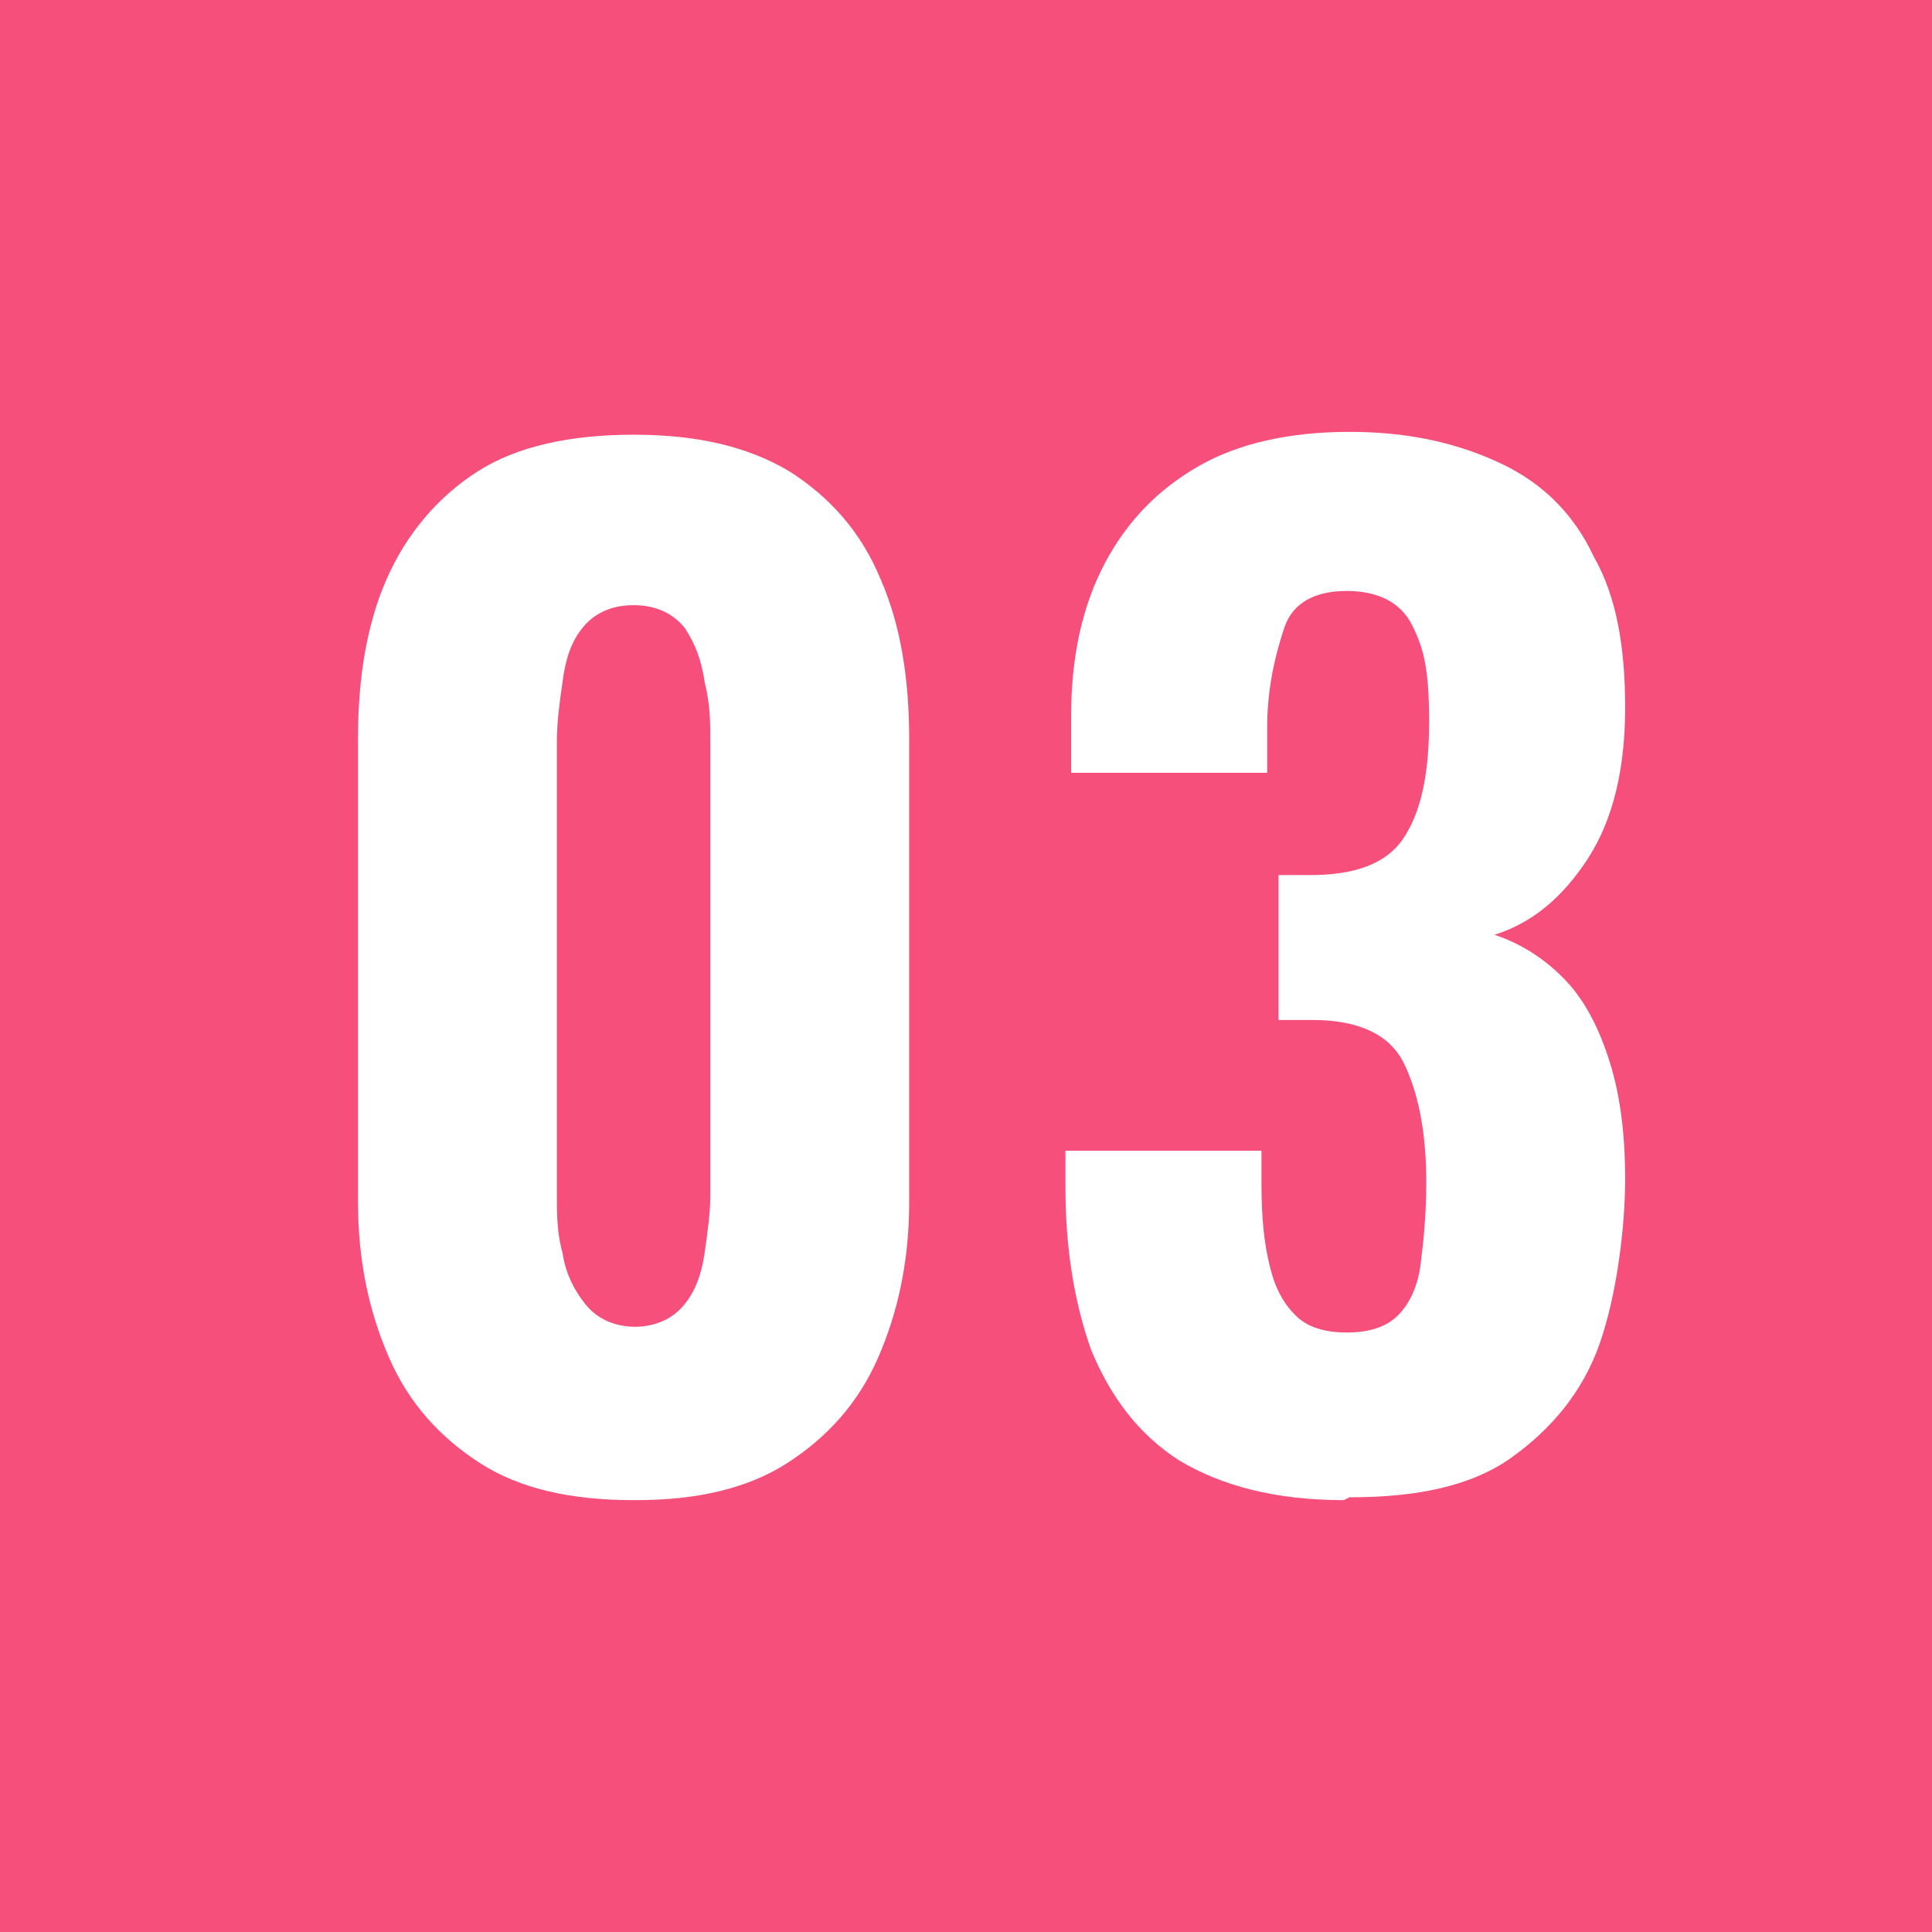
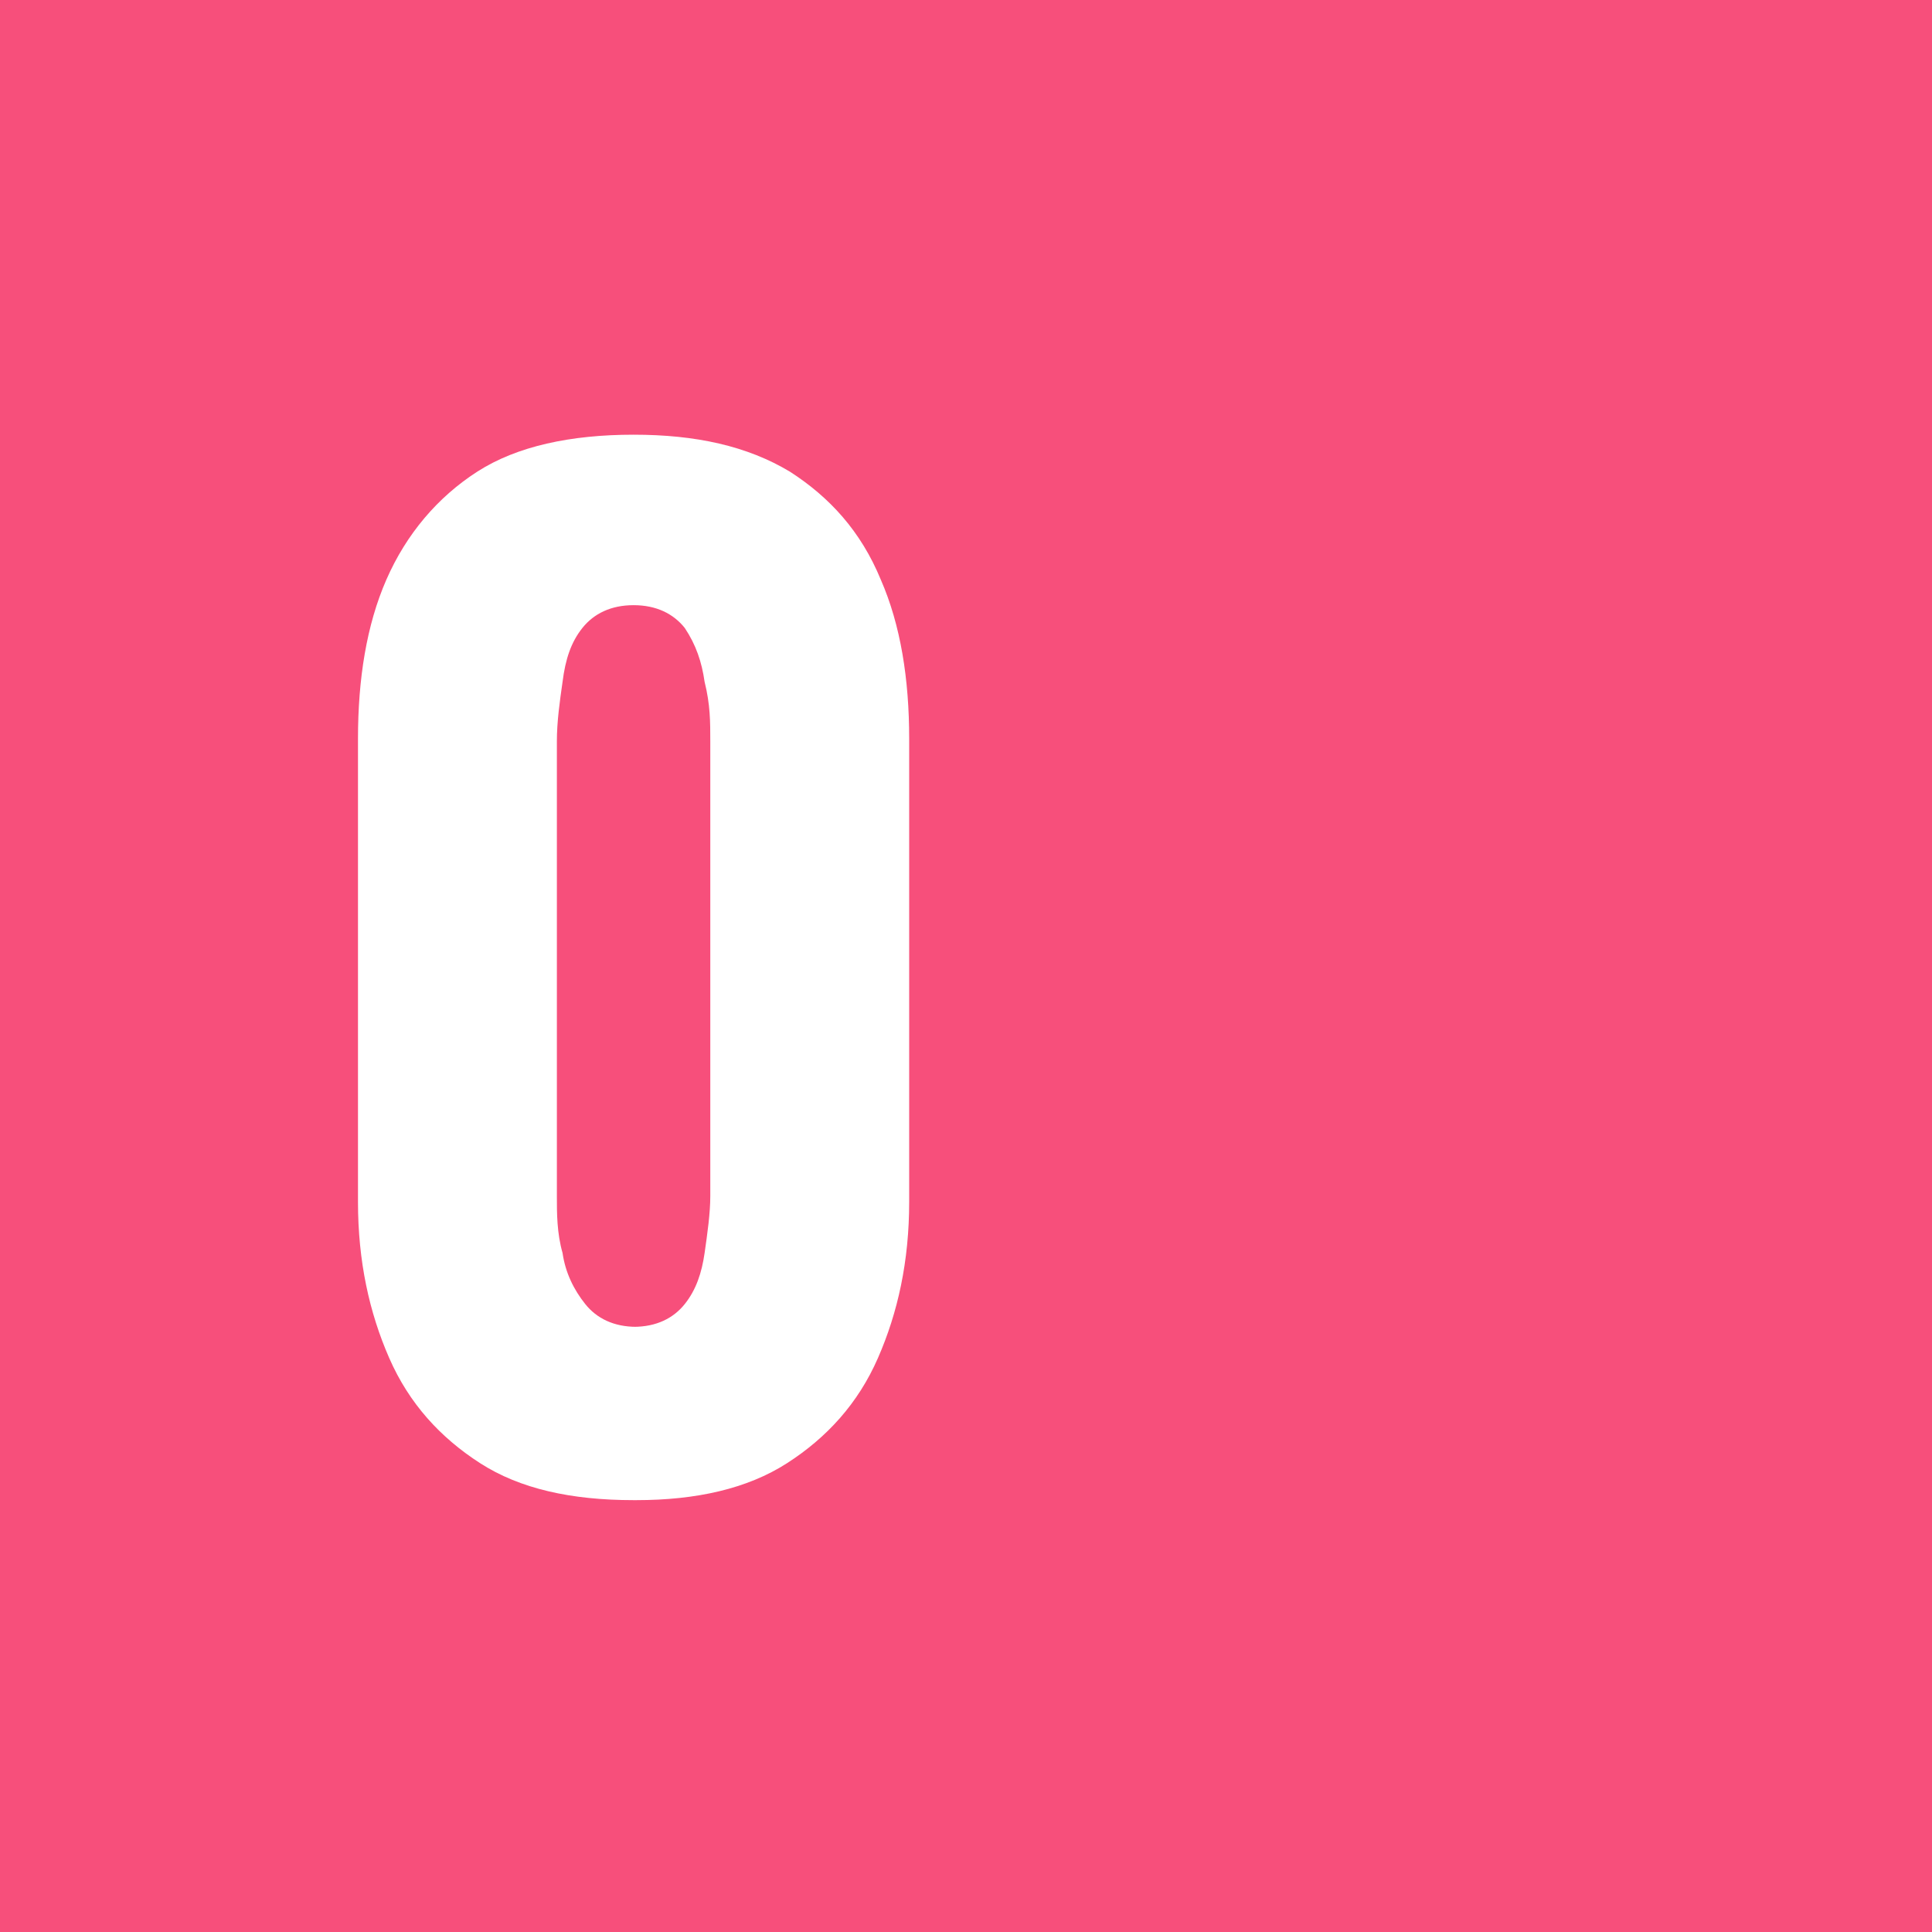
<svg xmlns="http://www.w3.org/2000/svg" id="b" data-name="レイヤー 2" width="68" height="68" viewBox="0 0 68 68">
  <defs>
    <style>
      .d {
        fill: #fff;
      }

      .e {
        fill: #f74f7b;
      }
    </style>
  </defs>
  <g id="c" data-name="レイヤー 1">
    <g>
      <rect class="e" width="68" height="68" />
      <g>
        <path class="d" d="m22.3,52.8c-2.2,0-4-.4-5.4-1.3-1.4-.9-2.5-2.1-3.2-3.7-.7-1.6-1.1-3.4-1.1-5.5v-16.3c0-2.1.3-4,1-5.6.7-1.6,1.8-2.9,3.2-3.8,1.4-.9,3.3-1.3,5.5-1.3s4,.4,5.5,1.3c1.4.9,2.5,2.1,3.2,3.8.7,1.6,1,3.5,1,5.6v16.3c0,2.1-.4,3.9-1.1,5.5-.7,1.6-1.8,2.8-3.2,3.7-1.4.9-3.2,1.3-5.3,1.3Zm0-6.1c.8,0,1.4-.3,1.8-.8.4-.5.6-1.1.7-1.8.1-.7.2-1.4.2-2v-16c0-.7,0-1.3-.2-2.1-.1-.7-.3-1.3-.7-1.9-.4-.5-1-.8-1.8-.8s-1.4.3-1.8.8c-.4.5-.6,1.1-.7,1.9-.1.7-.2,1.4-.2,2.1v16c0,.6,0,1.3.2,2,.1.7.4,1.3.8,1.8.4.5,1,.8,1.8.8Z" />
-         <path class="d" d="m47.3,52.8c-2.4,0-4.3-.5-5.8-1.4-1.4-.9-2.4-2.2-3.1-3.9-.6-1.7-.9-3.6-.9-5.7v-1.3h6.9v1.2c0,1.2.1,2.1.3,2.9.2.8.5,1.3.9,1.7.4.4,1,.6,1.8.6s1.4-.2,1.8-.6c.4-.4.7-1,.8-1.8.1-.8.2-1.7.2-2.9,0-1.8-.3-3.2-.8-4.2-.5-1-1.6-1.5-3.2-1.5h-1.2v-5.1h1.1c1.6,0,2.7-.4,3.3-1.3.6-.9.9-2.2.9-4.1s-.2-2.6-.6-3.4c-.4-.8-1.2-1.2-2.3-1.2s-1.9.4-2.2,1.3-.6,2.1-.6,3.5v1.6h-6.9v-2c0-2.1.4-3.9,1.2-5.4.8-1.5,1.9-2.6,3.3-3.4,1.4-.8,3.2-1.2,5.3-1.2s3.8.4,5.3,1.1c1.5.7,2.6,1.8,3.3,3.3.8,1.4,1.1,3.2,1.1,5.3s-.4,3.9-1.3,5.3c-.9,1.4-2,2.3-3.3,2.7.9.3,1.7.8,2.4,1.5.7.7,1.2,1.6,1.6,2.8.4,1.2.6,2.6.6,4.3s-.3,4.1-.9,5.8c-.6,1.7-1.7,3-3.1,4-1.4,1-3.3,1.4-5.7,1.4Z" />
      </g>
    </g>
  </g>
</svg>